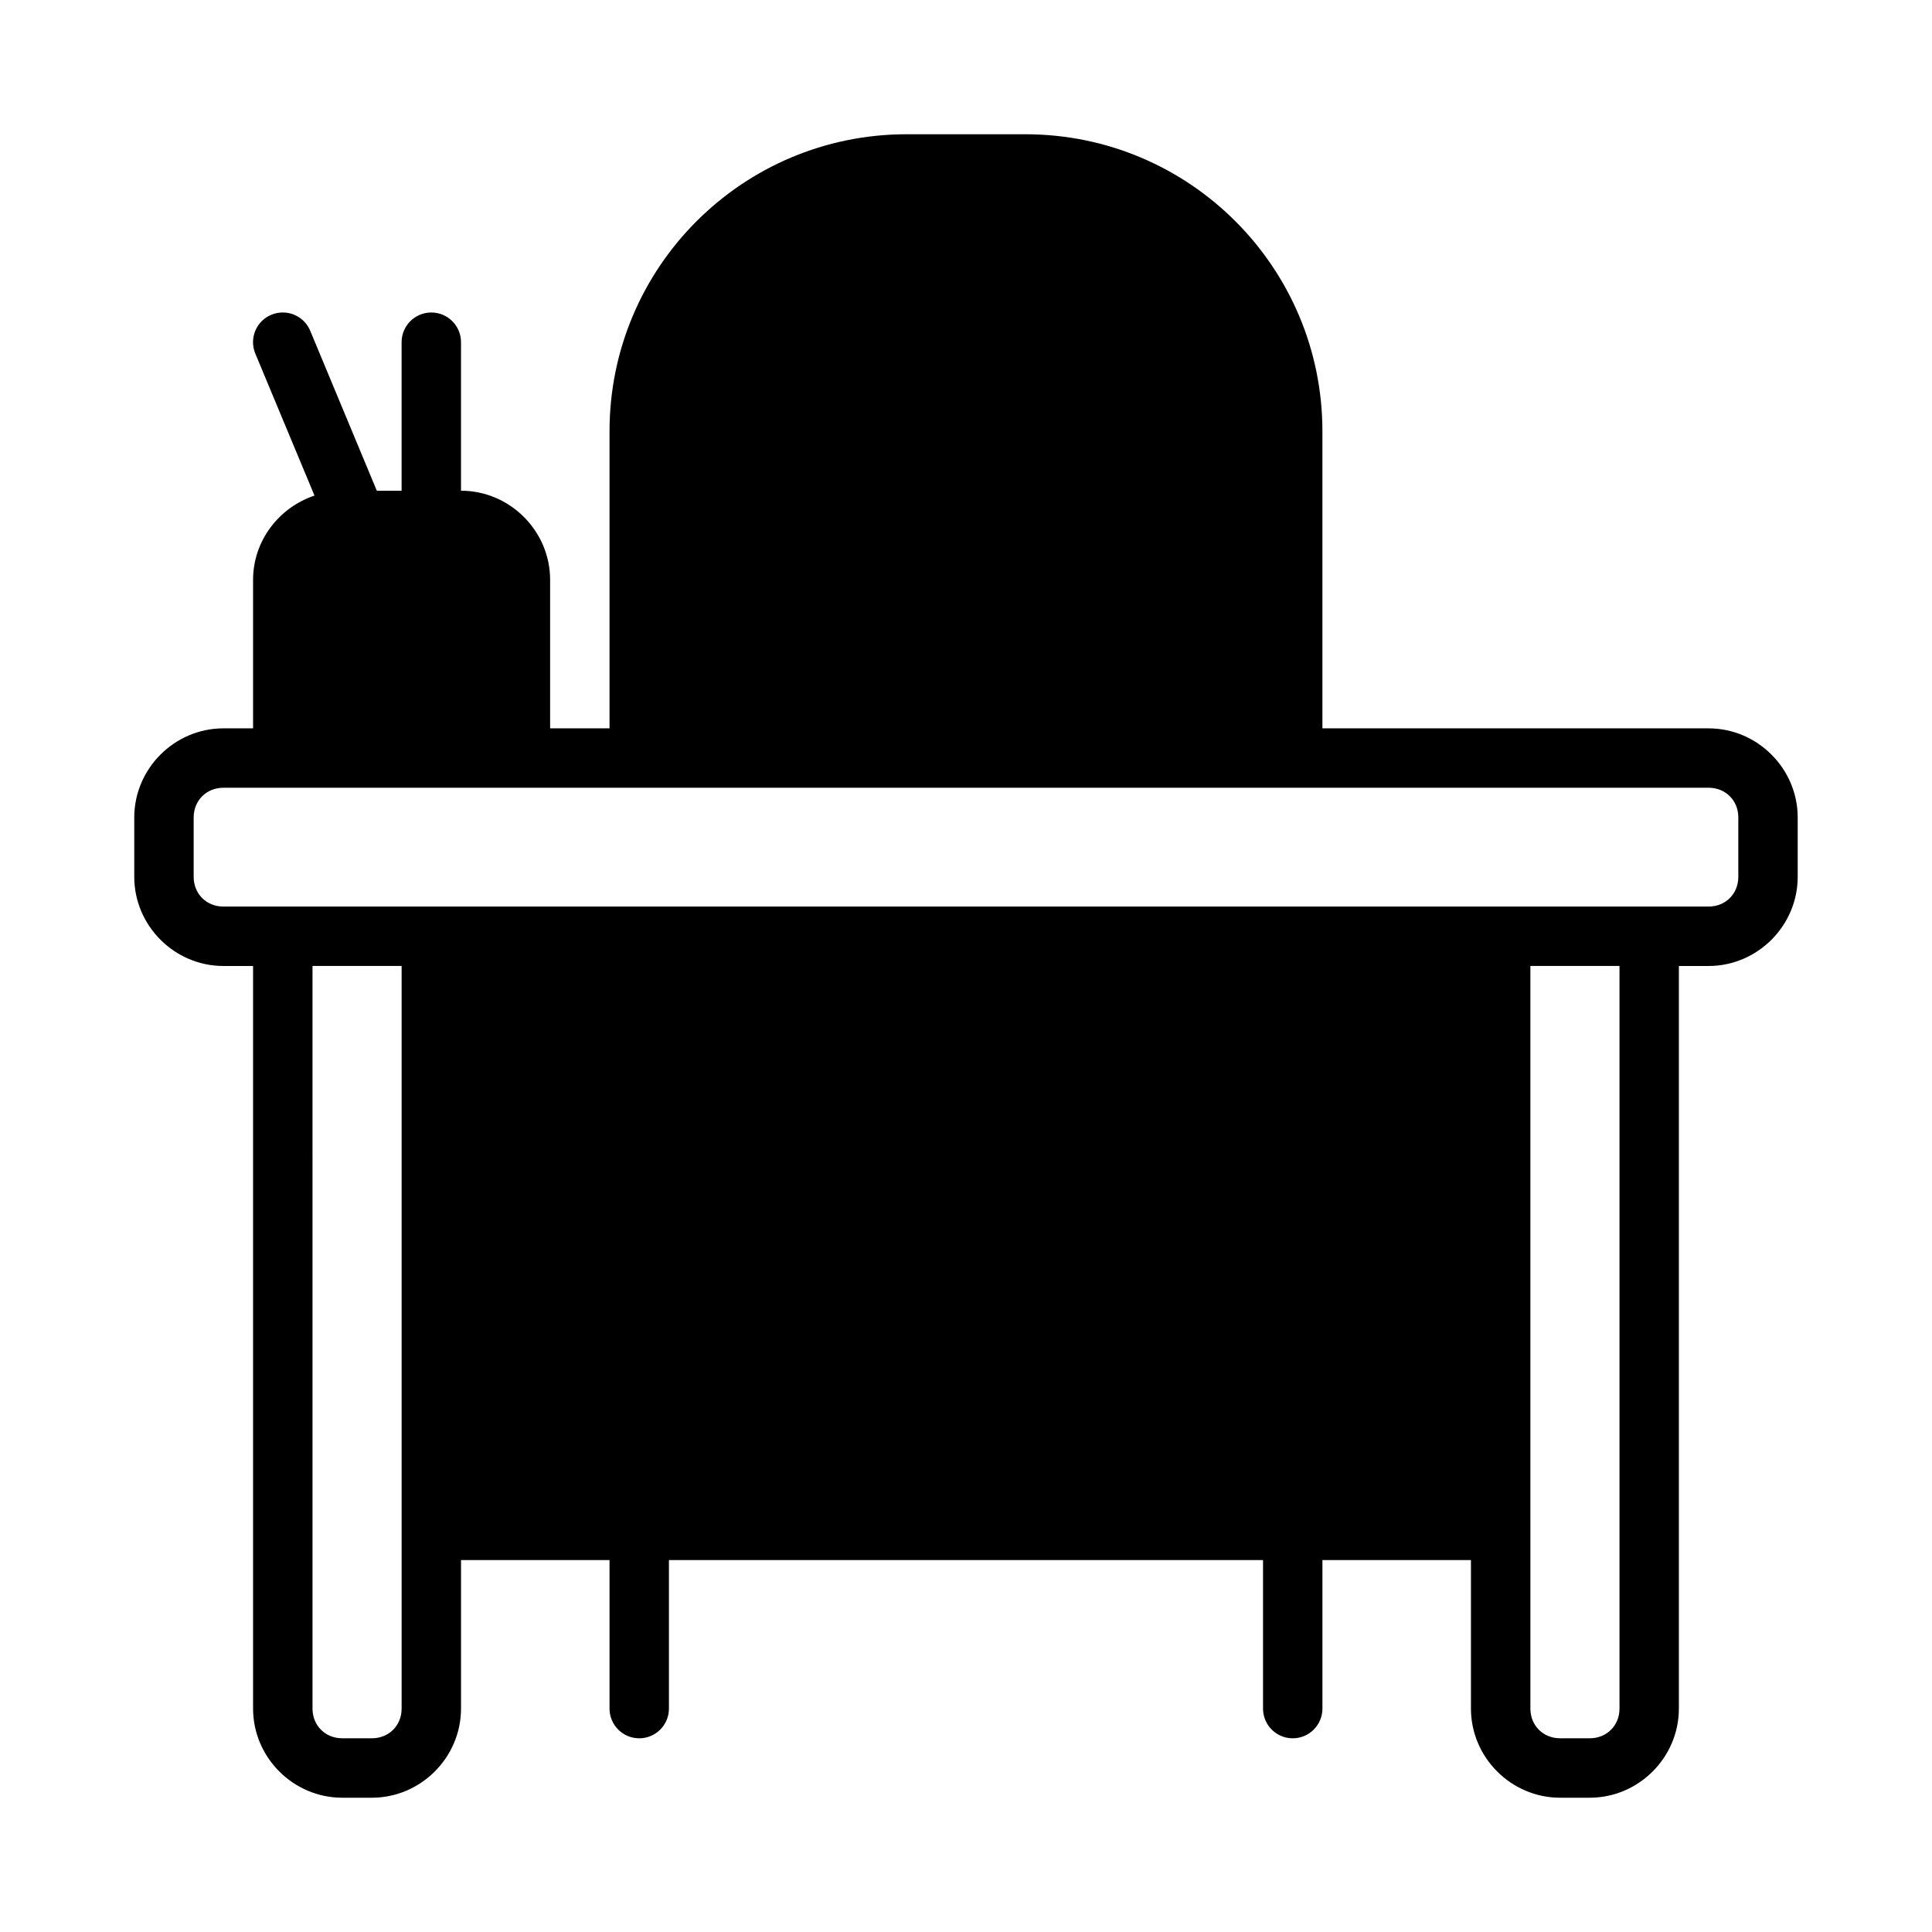
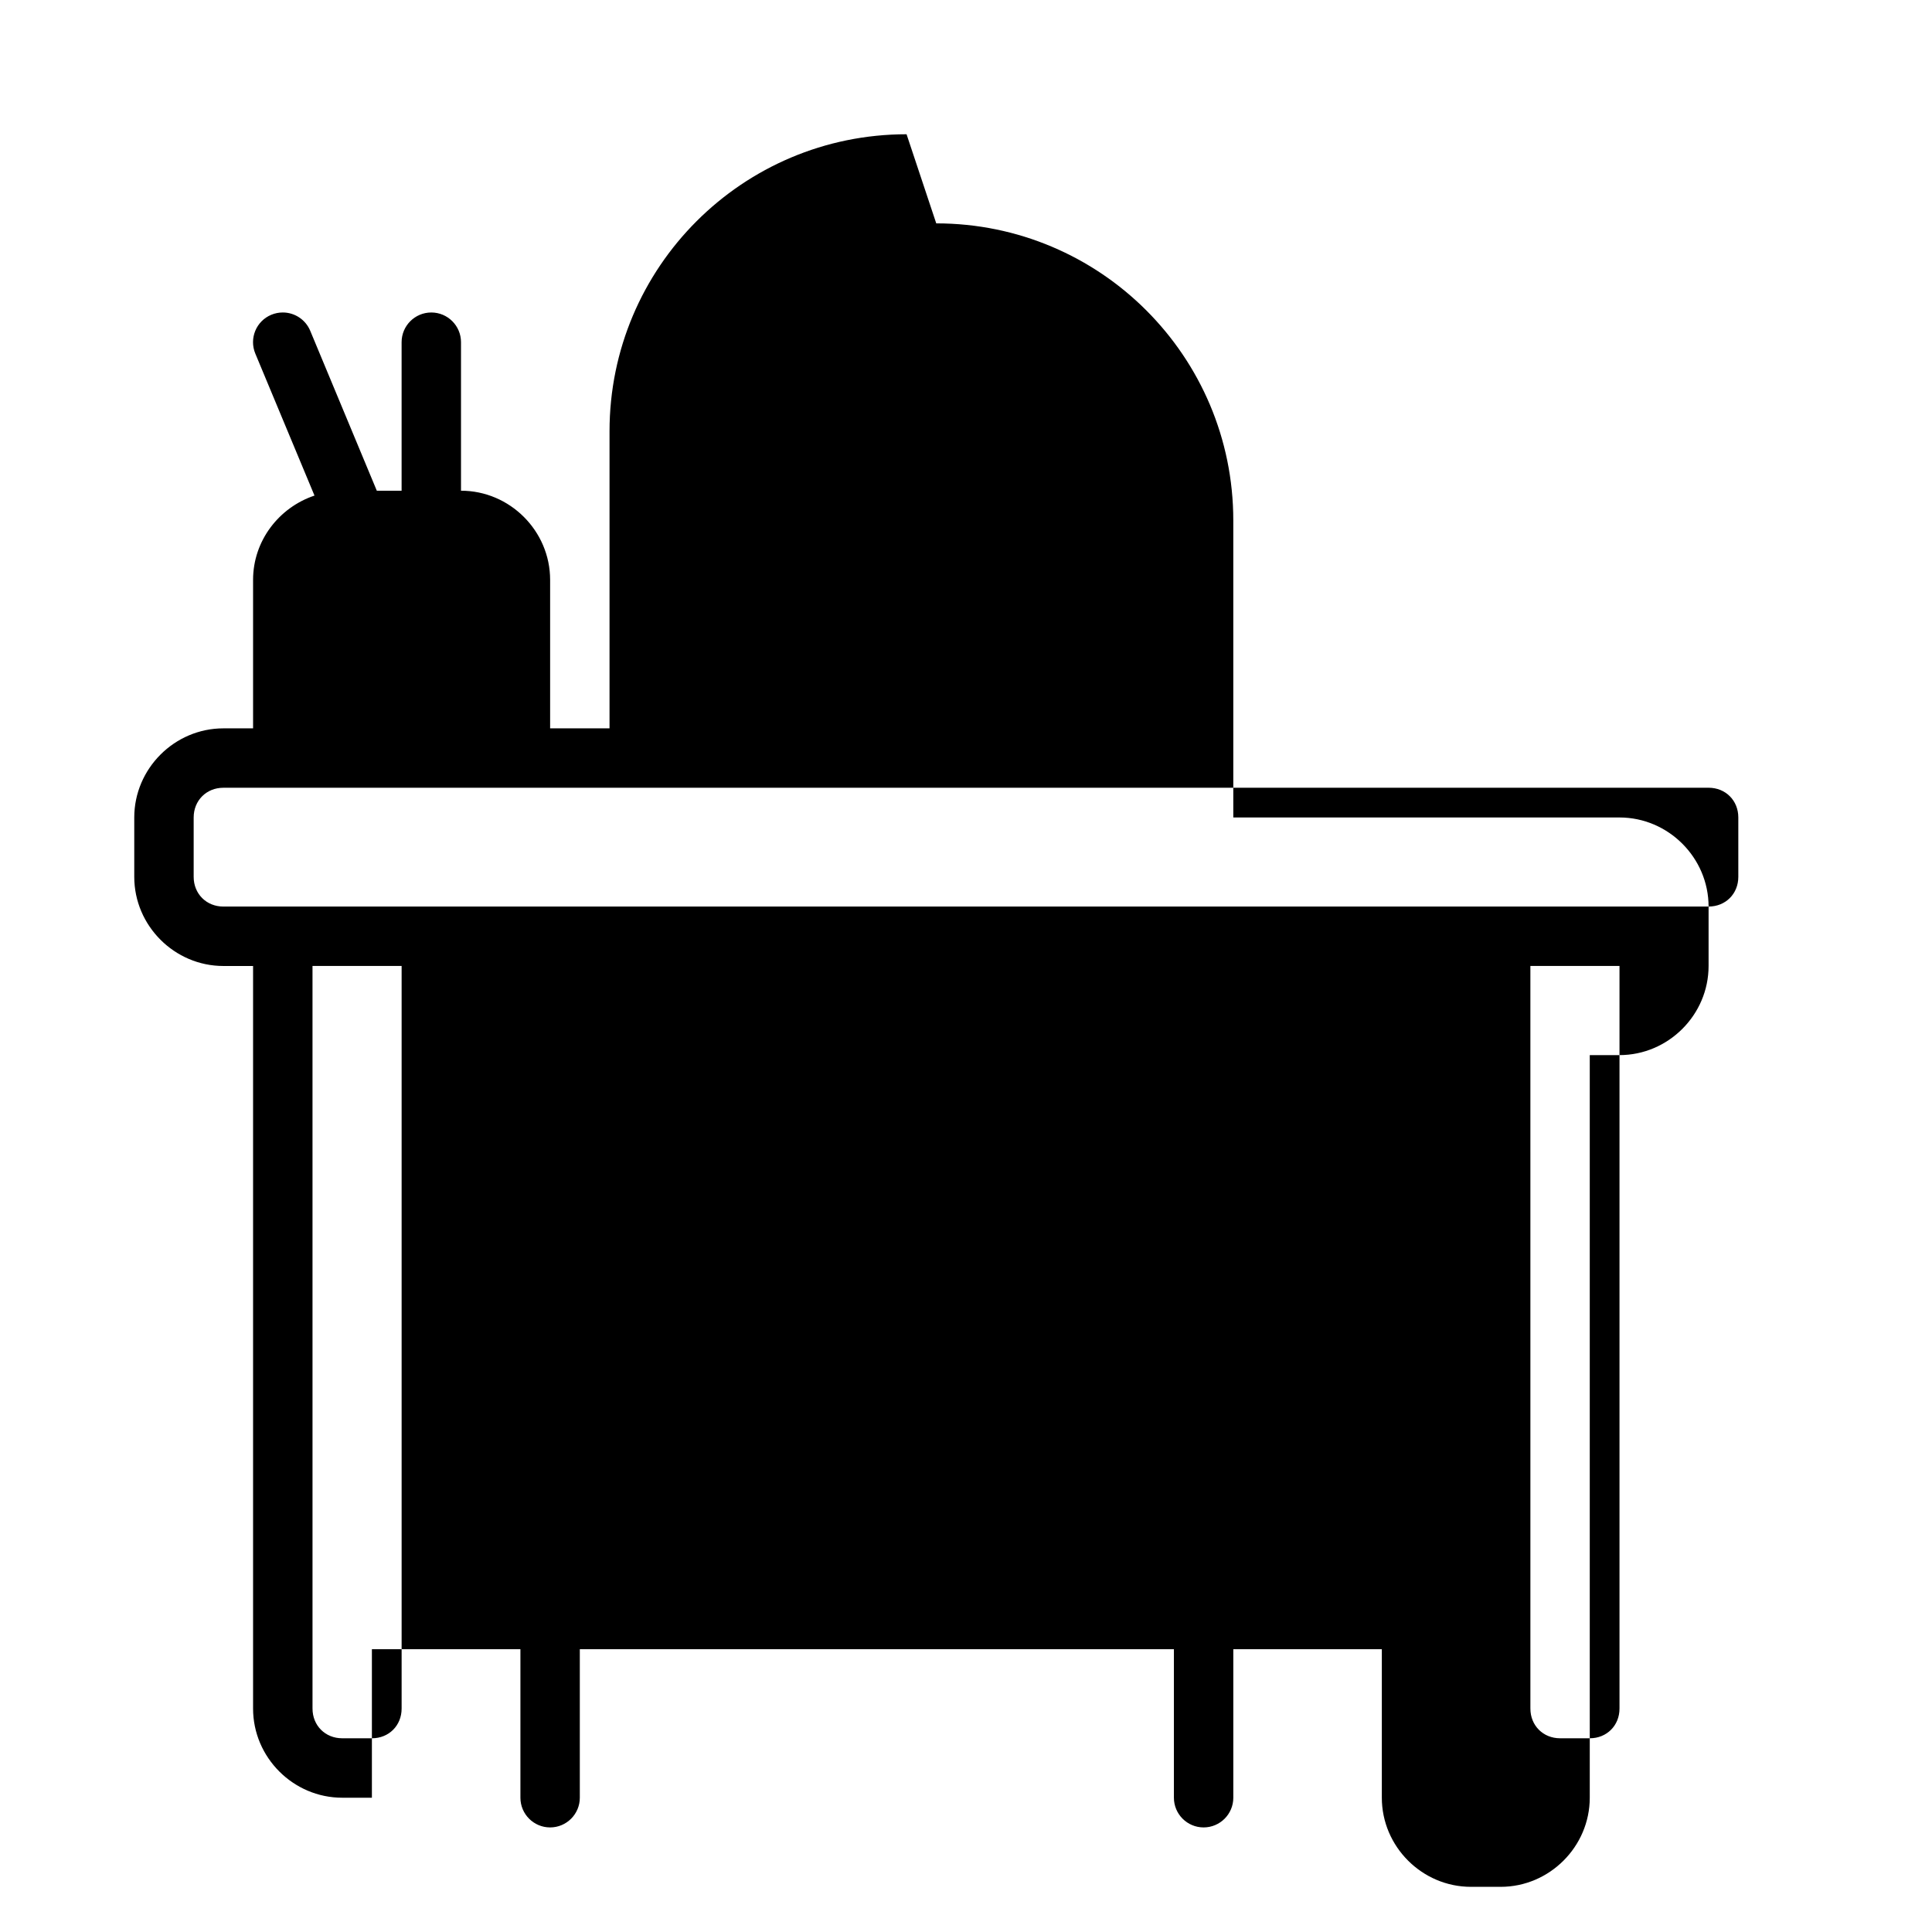
<svg xmlns="http://www.w3.org/2000/svg" fill="#000000" width="800px" height="800px" version="1.1" viewBox="144 144 512 512">
-   <path d="m384.25 179.58c-43.477 0-78.719 35.242-78.719 78.719v78.719h-15.742v-39.359c0-12.949-10.668-23.617-23.617-23.617v-39.359c0-4.344-3.527-7.871-7.871-7.871s-7.871 3.527-7.871 7.871v39.359l-6.57 0.004-17.648-42.391c-1.227-2.938-4.102-4.852-7.289-4.844-1.031 0-2.055 0.207-3.016 0.602-4.023 1.668-5.918 6.281-4.242 10.301l15.68 37.621c-9.383 3.133-16.277 11.949-16.277 22.328v39.359h-7.871c-12.949 0-23.617 10.668-23.617 23.617v15.742c0 12.949 10.668 23.617 23.617 23.617h7.871v196.8c0 12.949 10.668 23.617 23.617 23.617h7.871c12.949 0 23.617-10.668 23.617-23.617v-39.359h39.359v39.359c0 4.344 3.527 7.871 7.871 7.871s7.871-3.527 7.871-7.871v-39.359h157.44v39.359c0 4.344 3.527 7.871 7.871 7.871s7.871-3.527 7.871-7.871v-39.359h39.359v39.359c0 12.949 10.668 23.617 23.617 23.617h7.871c12.949 0 23.617-10.668 23.617-23.617v-196.8h7.871c12.949 0 23.617-10.668 23.617-23.617v-15.742c0-12.949-10.668-23.617-23.617-23.617h-102.34v-78.723c0-43.477-35.242-78.719-78.719-78.719zm-181.05 173.18h393.6c4.496 0 7.871 3.379 7.871 7.871v15.742c0 4.496-3.379 7.871-7.871 7.871l-393.6 0.004c-4.496 0-7.875-3.375-7.875-7.871v-15.742c0-4.496 3.379-7.871 7.871-7.871zm23.617 47.23h23.617v196.8c0 4.496-3.379 7.871-7.871 7.871h-7.871c-4.496 0-7.871-3.379-7.871-7.871zm322.75 0h23.617v196.8c0 4.496-3.379 7.871-7.871 7.871h-7.871c-4.496 0-7.871-3.379-7.871-7.871z" />
+   <path d="m384.25 179.58c-43.477 0-78.719 35.242-78.719 78.719v78.719h-15.742v-39.359c0-12.949-10.668-23.617-23.617-23.617v-39.359c0-4.344-3.527-7.871-7.871-7.871s-7.871 3.527-7.871 7.871v39.359l-6.57 0.004-17.648-42.391c-1.227-2.938-4.102-4.852-7.289-4.844-1.031 0-2.055 0.207-3.016 0.602-4.023 1.668-5.918 6.281-4.242 10.301l15.68 37.621c-9.383 3.133-16.277 11.949-16.277 22.328v39.359h-7.871c-12.949 0-23.617 10.668-23.617 23.617v15.742c0 12.949 10.668 23.617 23.617 23.617h7.871v196.8c0 12.949 10.668 23.617 23.617 23.617h7.871v-39.359h39.359v39.359c0 4.344 3.527 7.871 7.871 7.871s7.871-3.527 7.871-7.871v-39.359h157.44v39.359c0 4.344 3.527 7.871 7.871 7.871s7.871-3.527 7.871-7.871v-39.359h39.359v39.359c0 12.949 10.668 23.617 23.617 23.617h7.871c12.949 0 23.617-10.668 23.617-23.617v-196.8h7.871c12.949 0 23.617-10.668 23.617-23.617v-15.742c0-12.949-10.668-23.617-23.617-23.617h-102.34v-78.723c0-43.477-35.242-78.719-78.719-78.719zm-181.05 173.18h393.6c4.496 0 7.871 3.379 7.871 7.871v15.742c0 4.496-3.379 7.871-7.871 7.871l-393.6 0.004c-4.496 0-7.875-3.375-7.875-7.871v-15.742c0-4.496 3.379-7.871 7.871-7.871zm23.617 47.23h23.617v196.8c0 4.496-3.379 7.871-7.871 7.871h-7.871c-4.496 0-7.871-3.379-7.871-7.871zm322.75 0h23.617v196.8c0 4.496-3.379 7.871-7.871 7.871h-7.871c-4.496 0-7.871-3.379-7.871-7.871z" />
</svg>